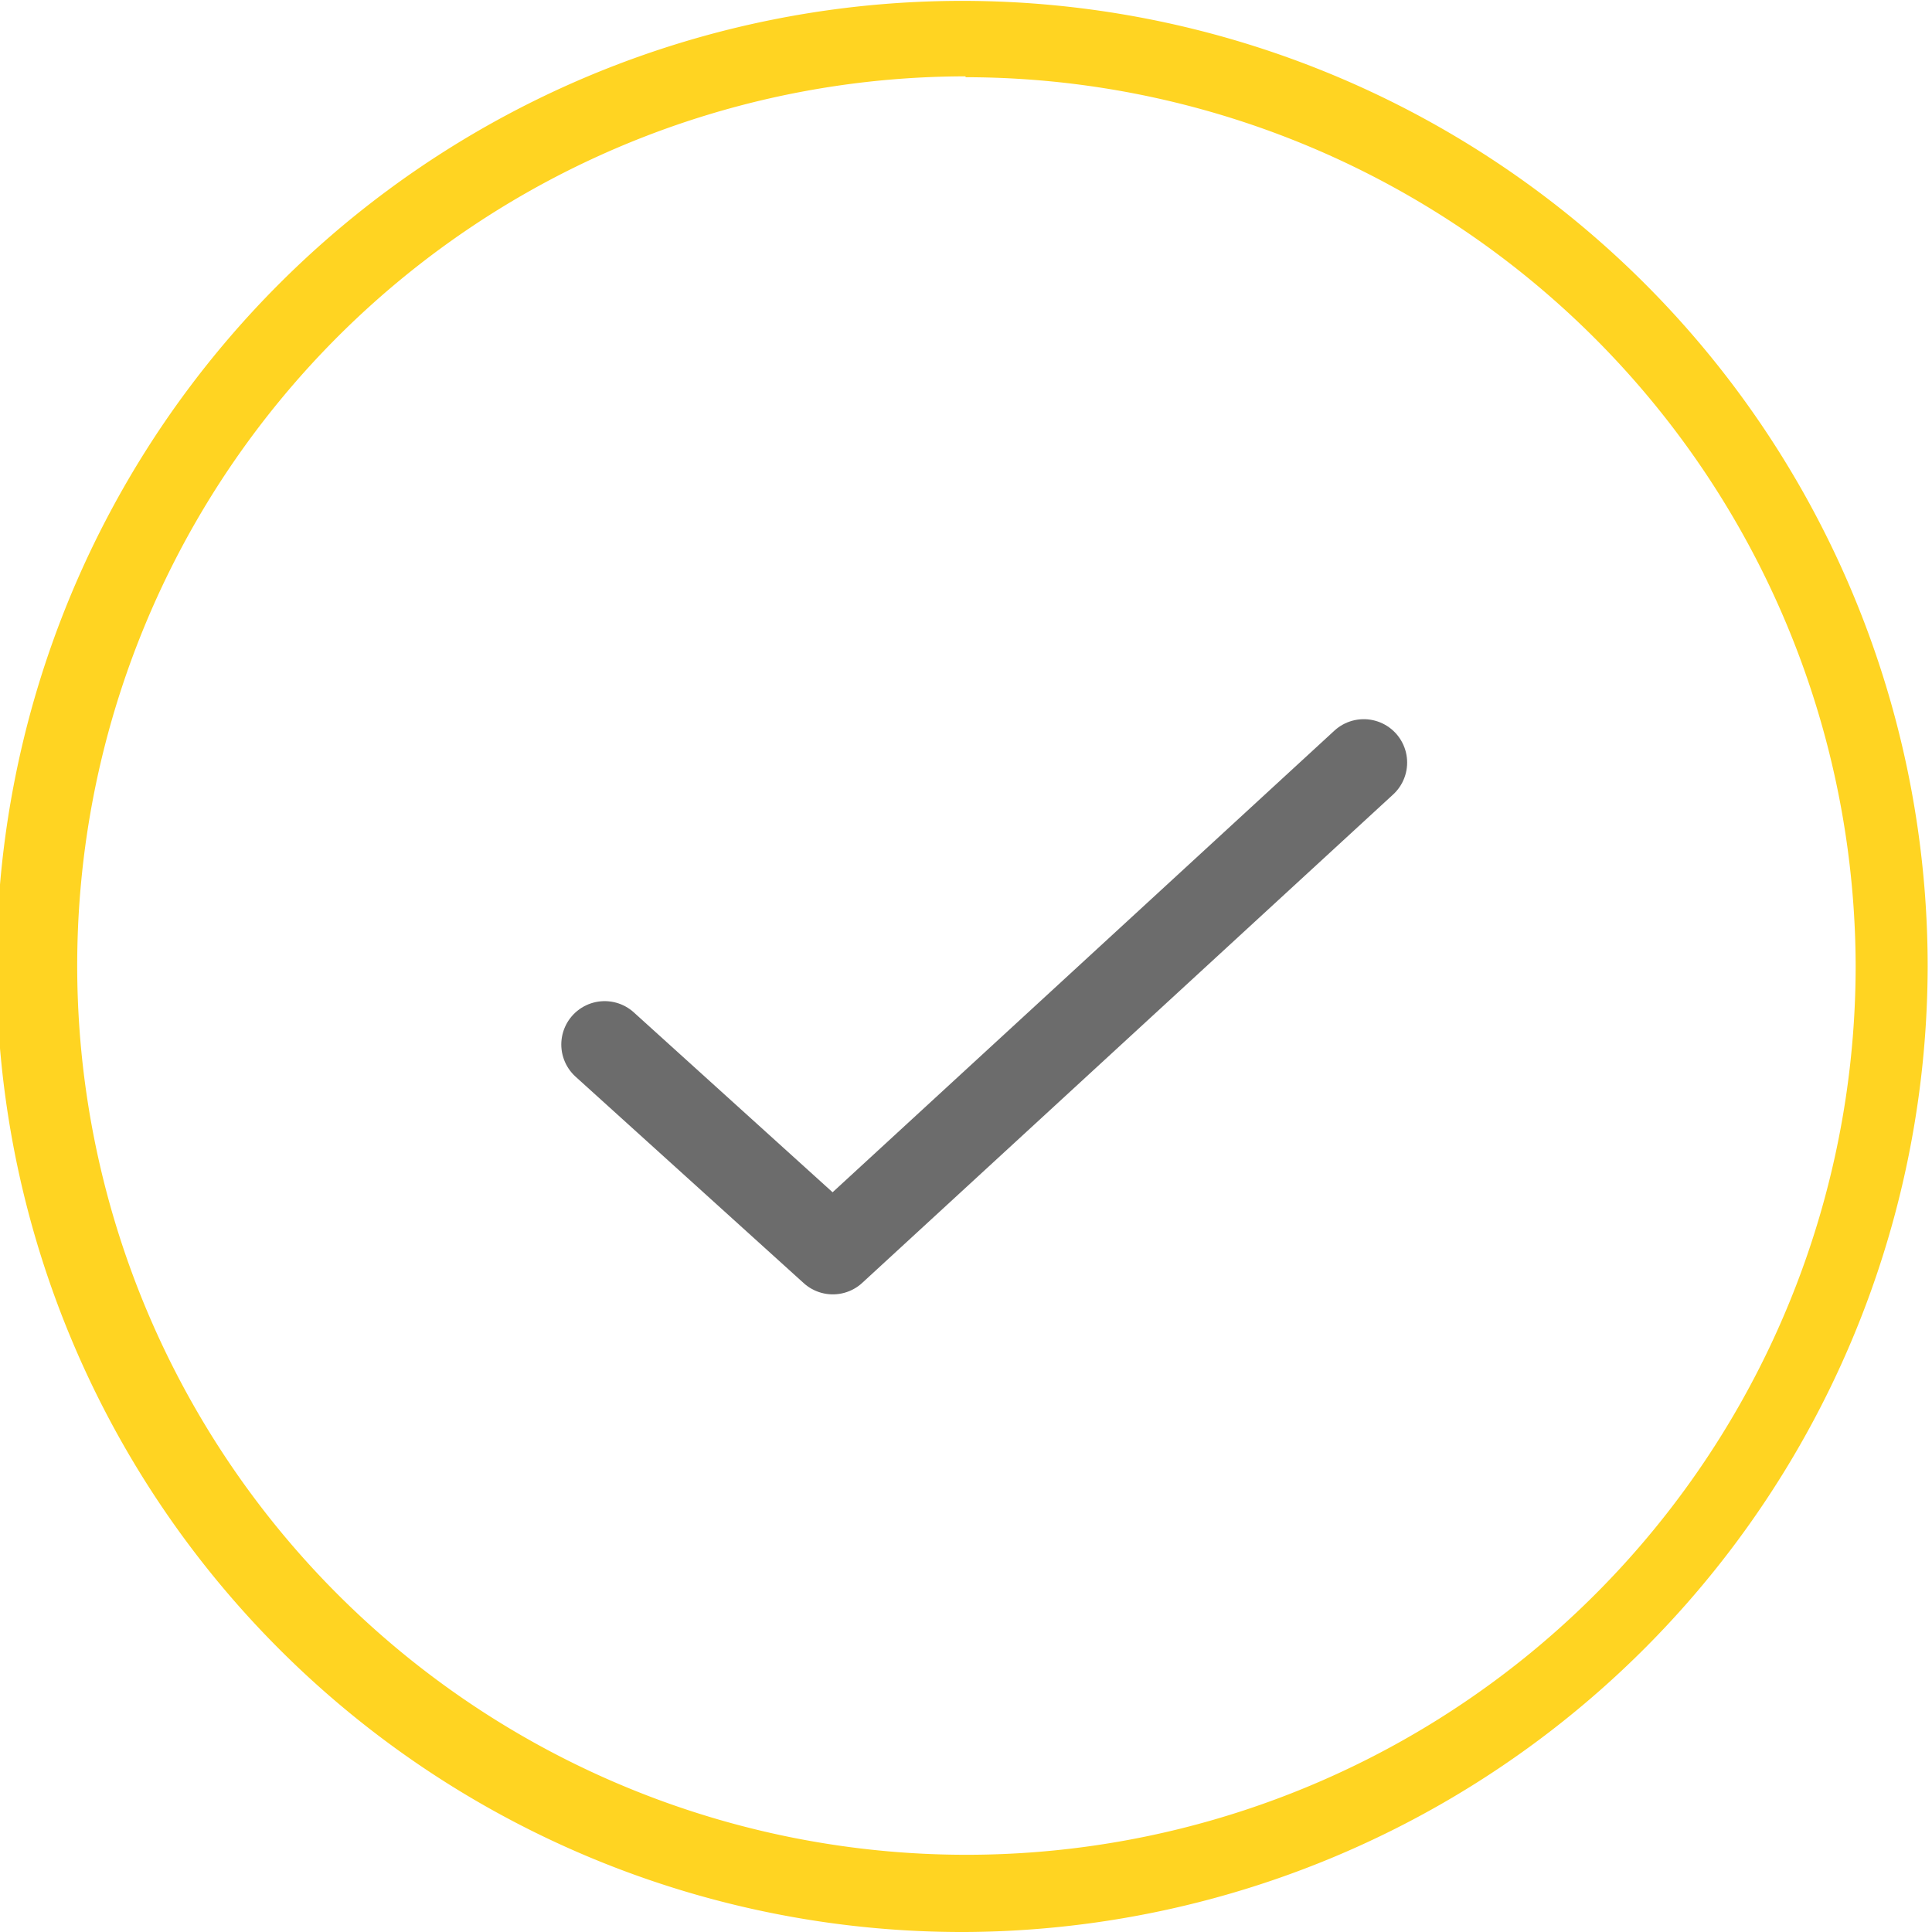
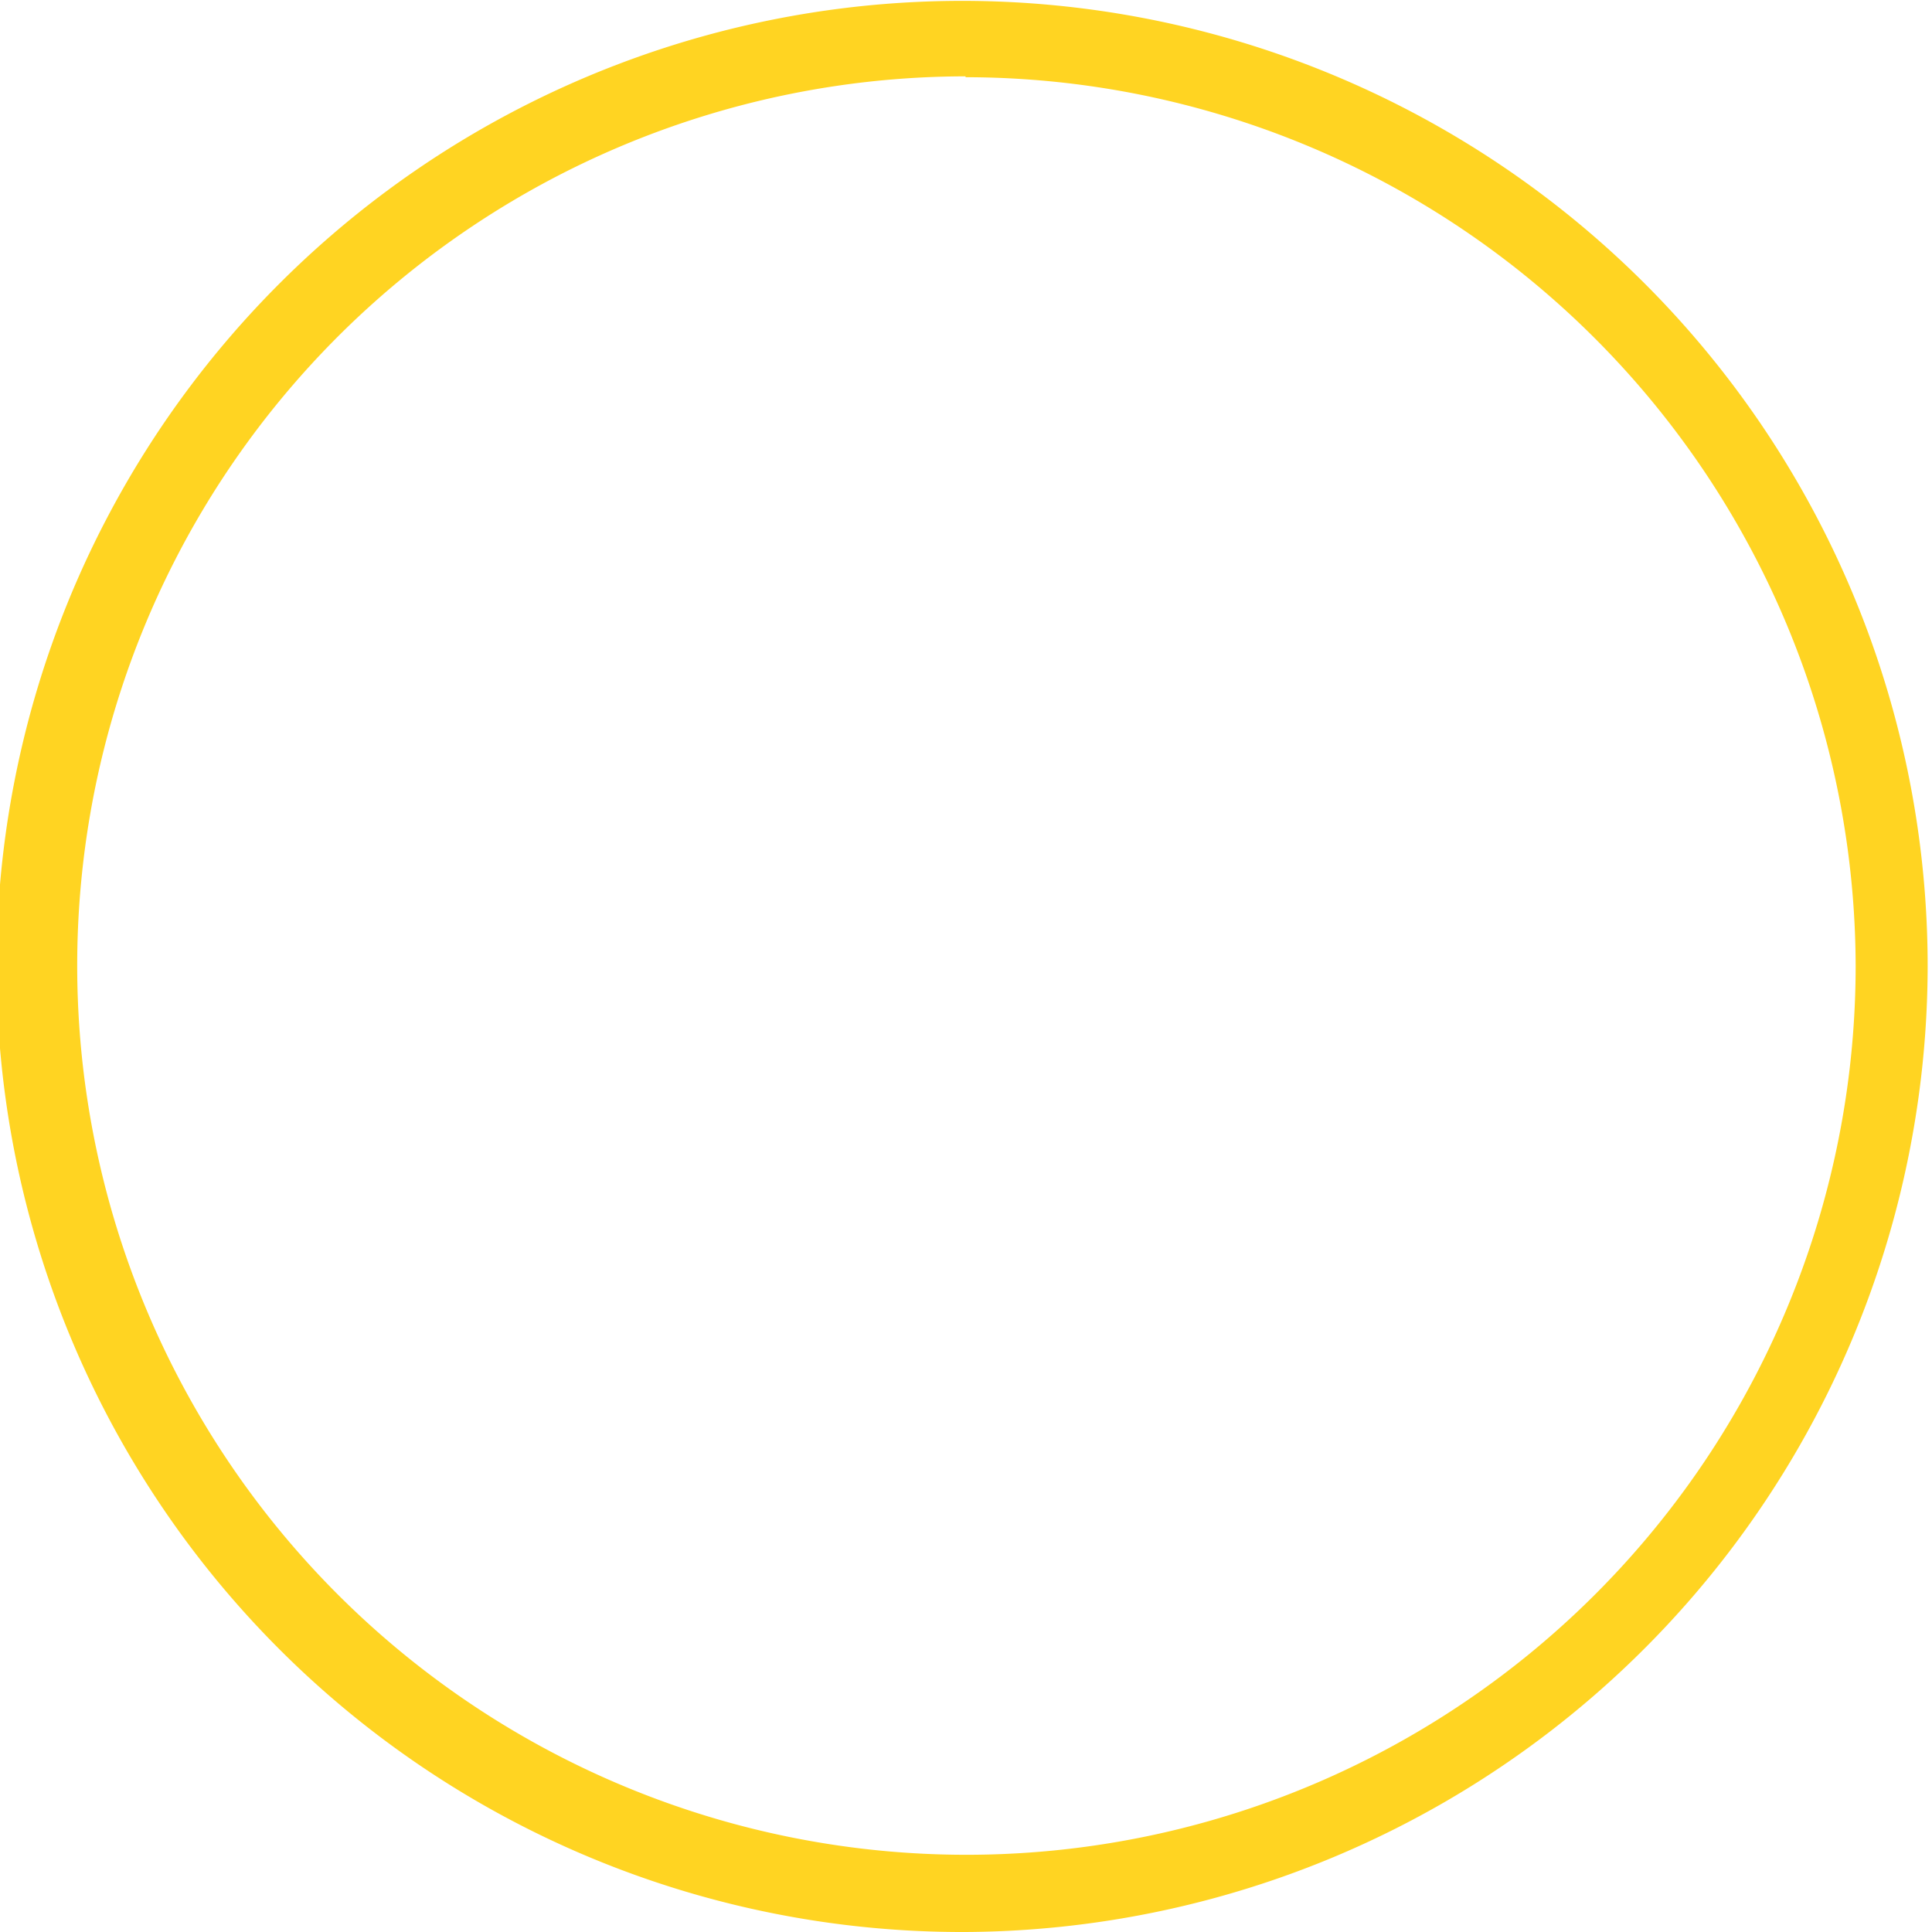
<svg xmlns="http://www.w3.org/2000/svg" id="Calque_1" data-name="Calque 1" viewBox="0 0 22.27 22.27">
  <defs>
    <style>.cls-1{fill:#ffd422;}.cls-2{fill:none;stroke:#6c6c6c;stroke-linecap:round;stroke-linejoin:round;}</style>
  </defs>
  <title>vicon</title>
  <path class="cls-1" d="M48.91,60.6A11.13,11.13,0,1,1,60,49.47,11.15,11.15,0,0,1,48.91,60.6Zm0-21.39A10.25,10.25,0,1,0,59.17,49.47,10.27,10.27,0,0,0,48.91,39.22Z" transform="translate(-37.78 -38.33)" />
-   <path class="cls-2" d="M53.11,46.06" transform="translate(-37.78 -38.33)" />
-   <polyline class="cls-2" points="6.97 12.04 9.6 14.42 15.72 8.79" />
</svg>